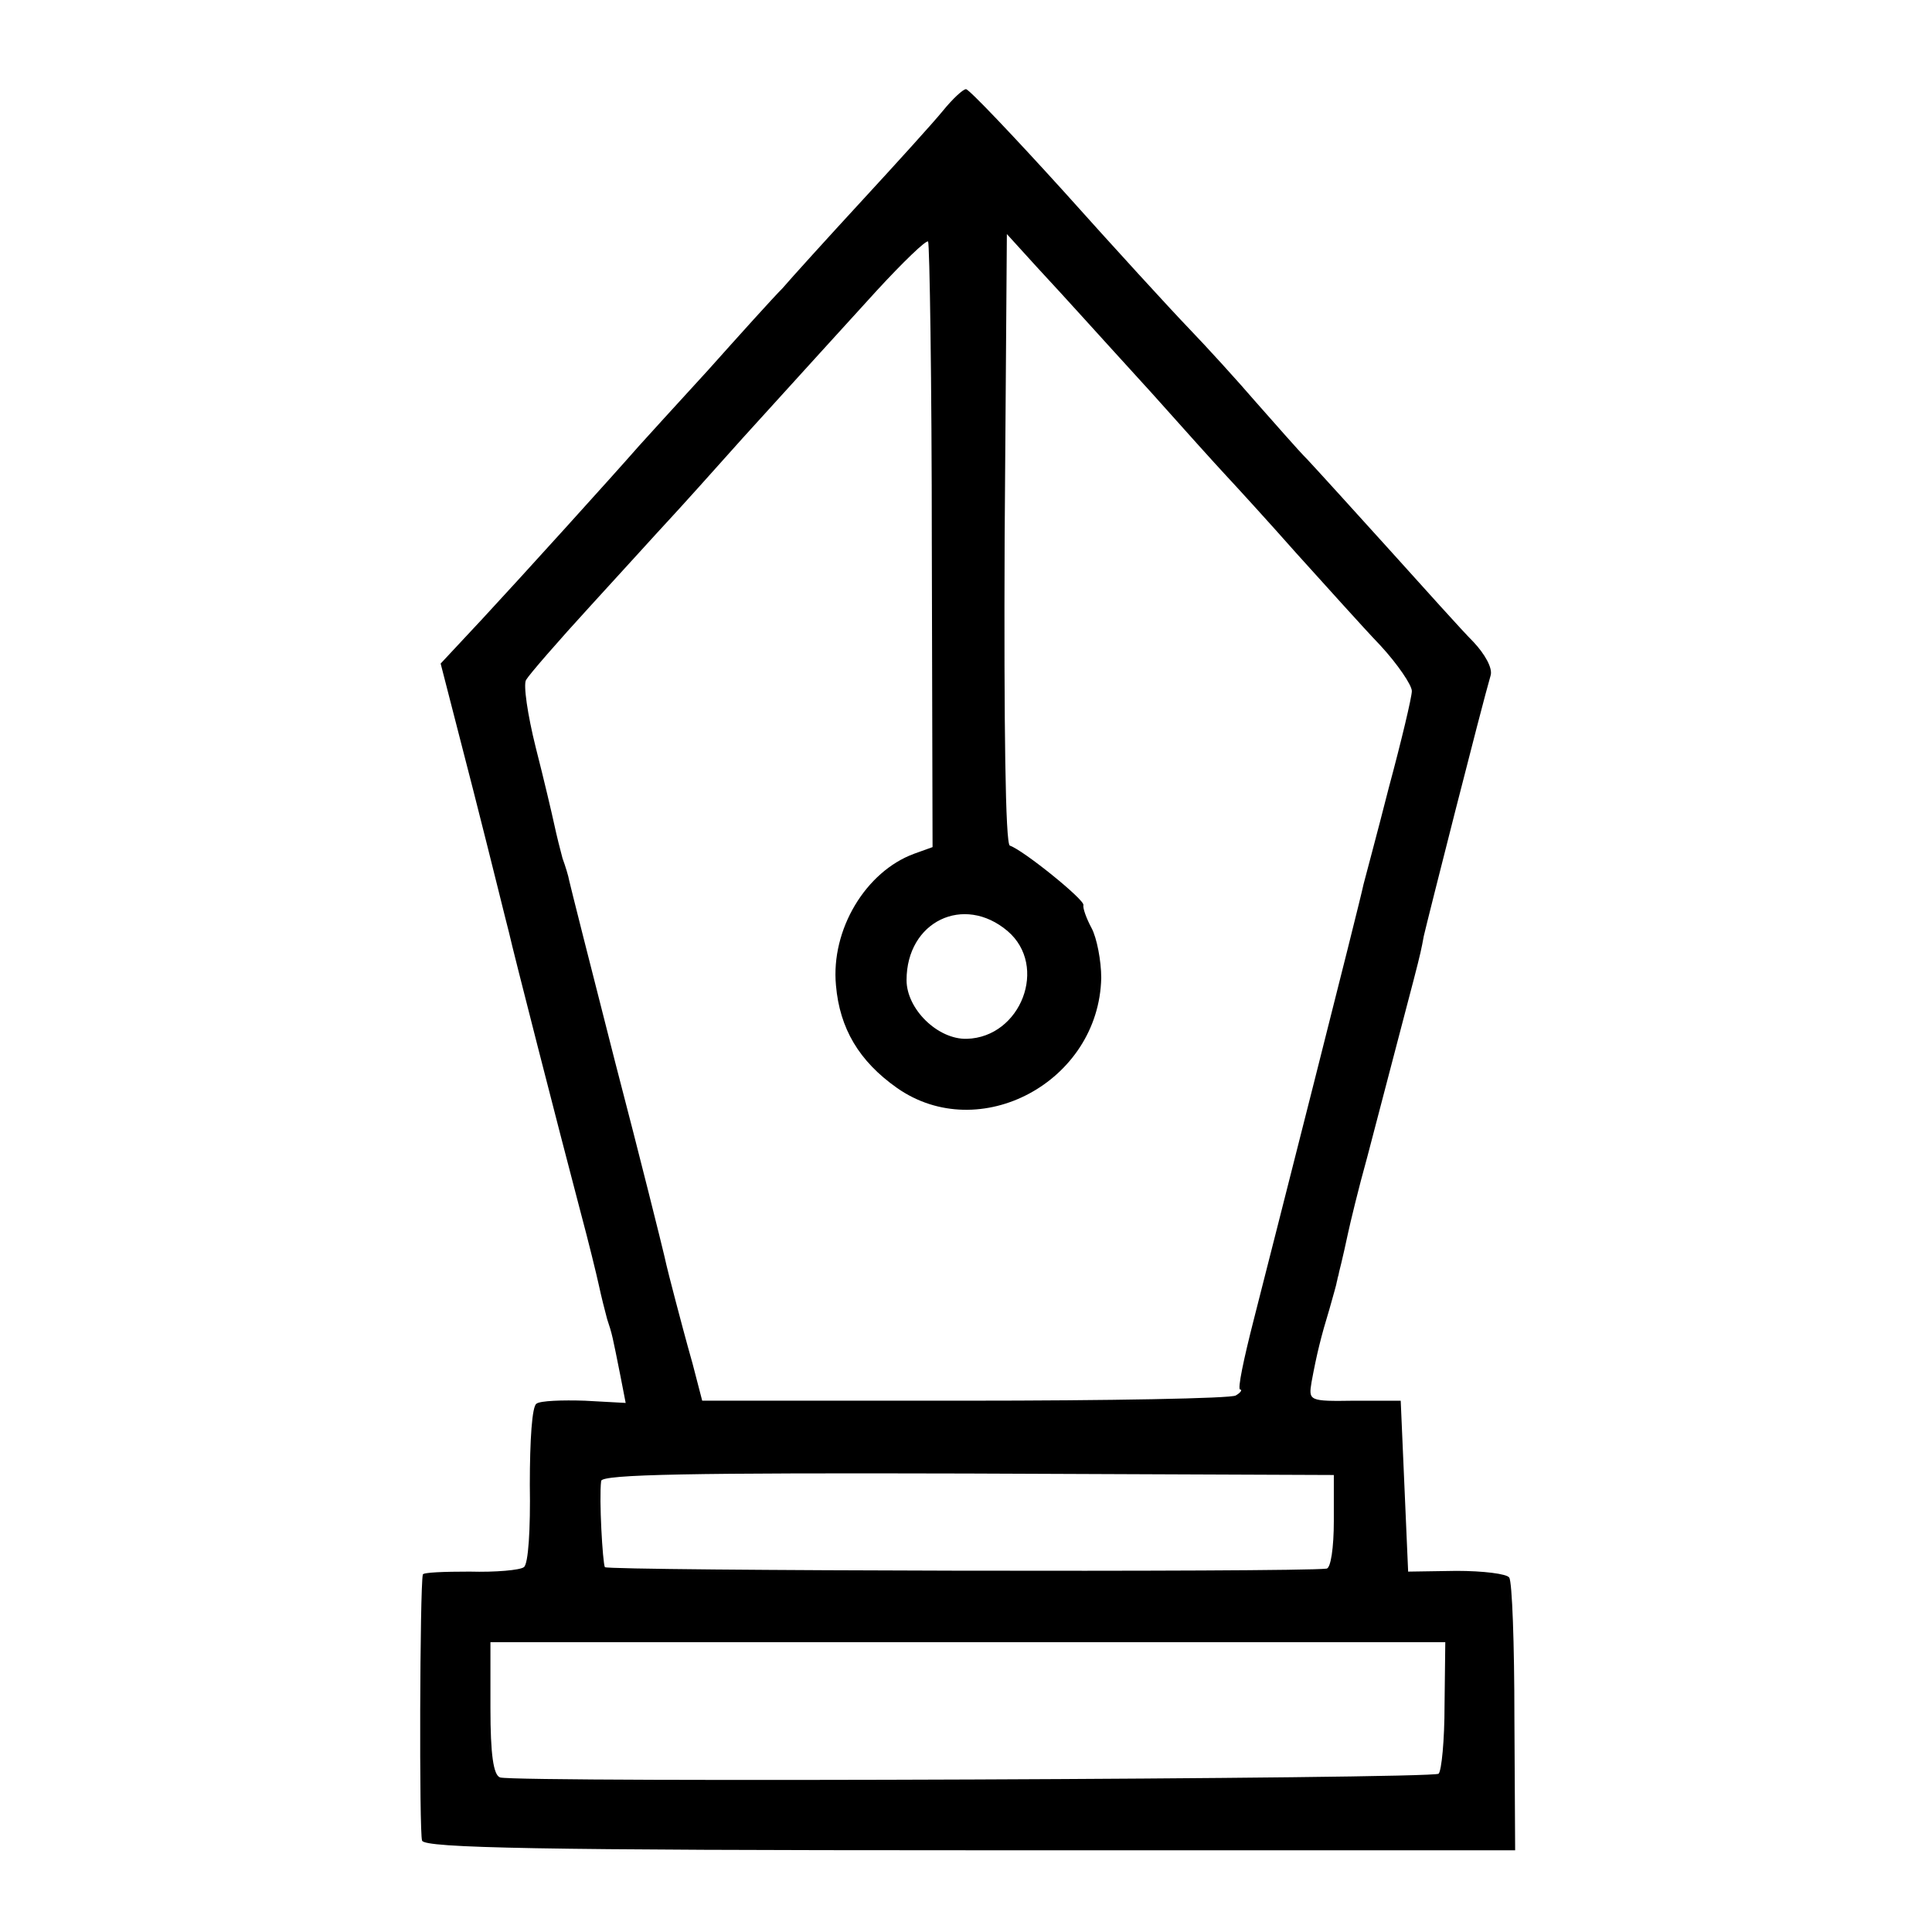
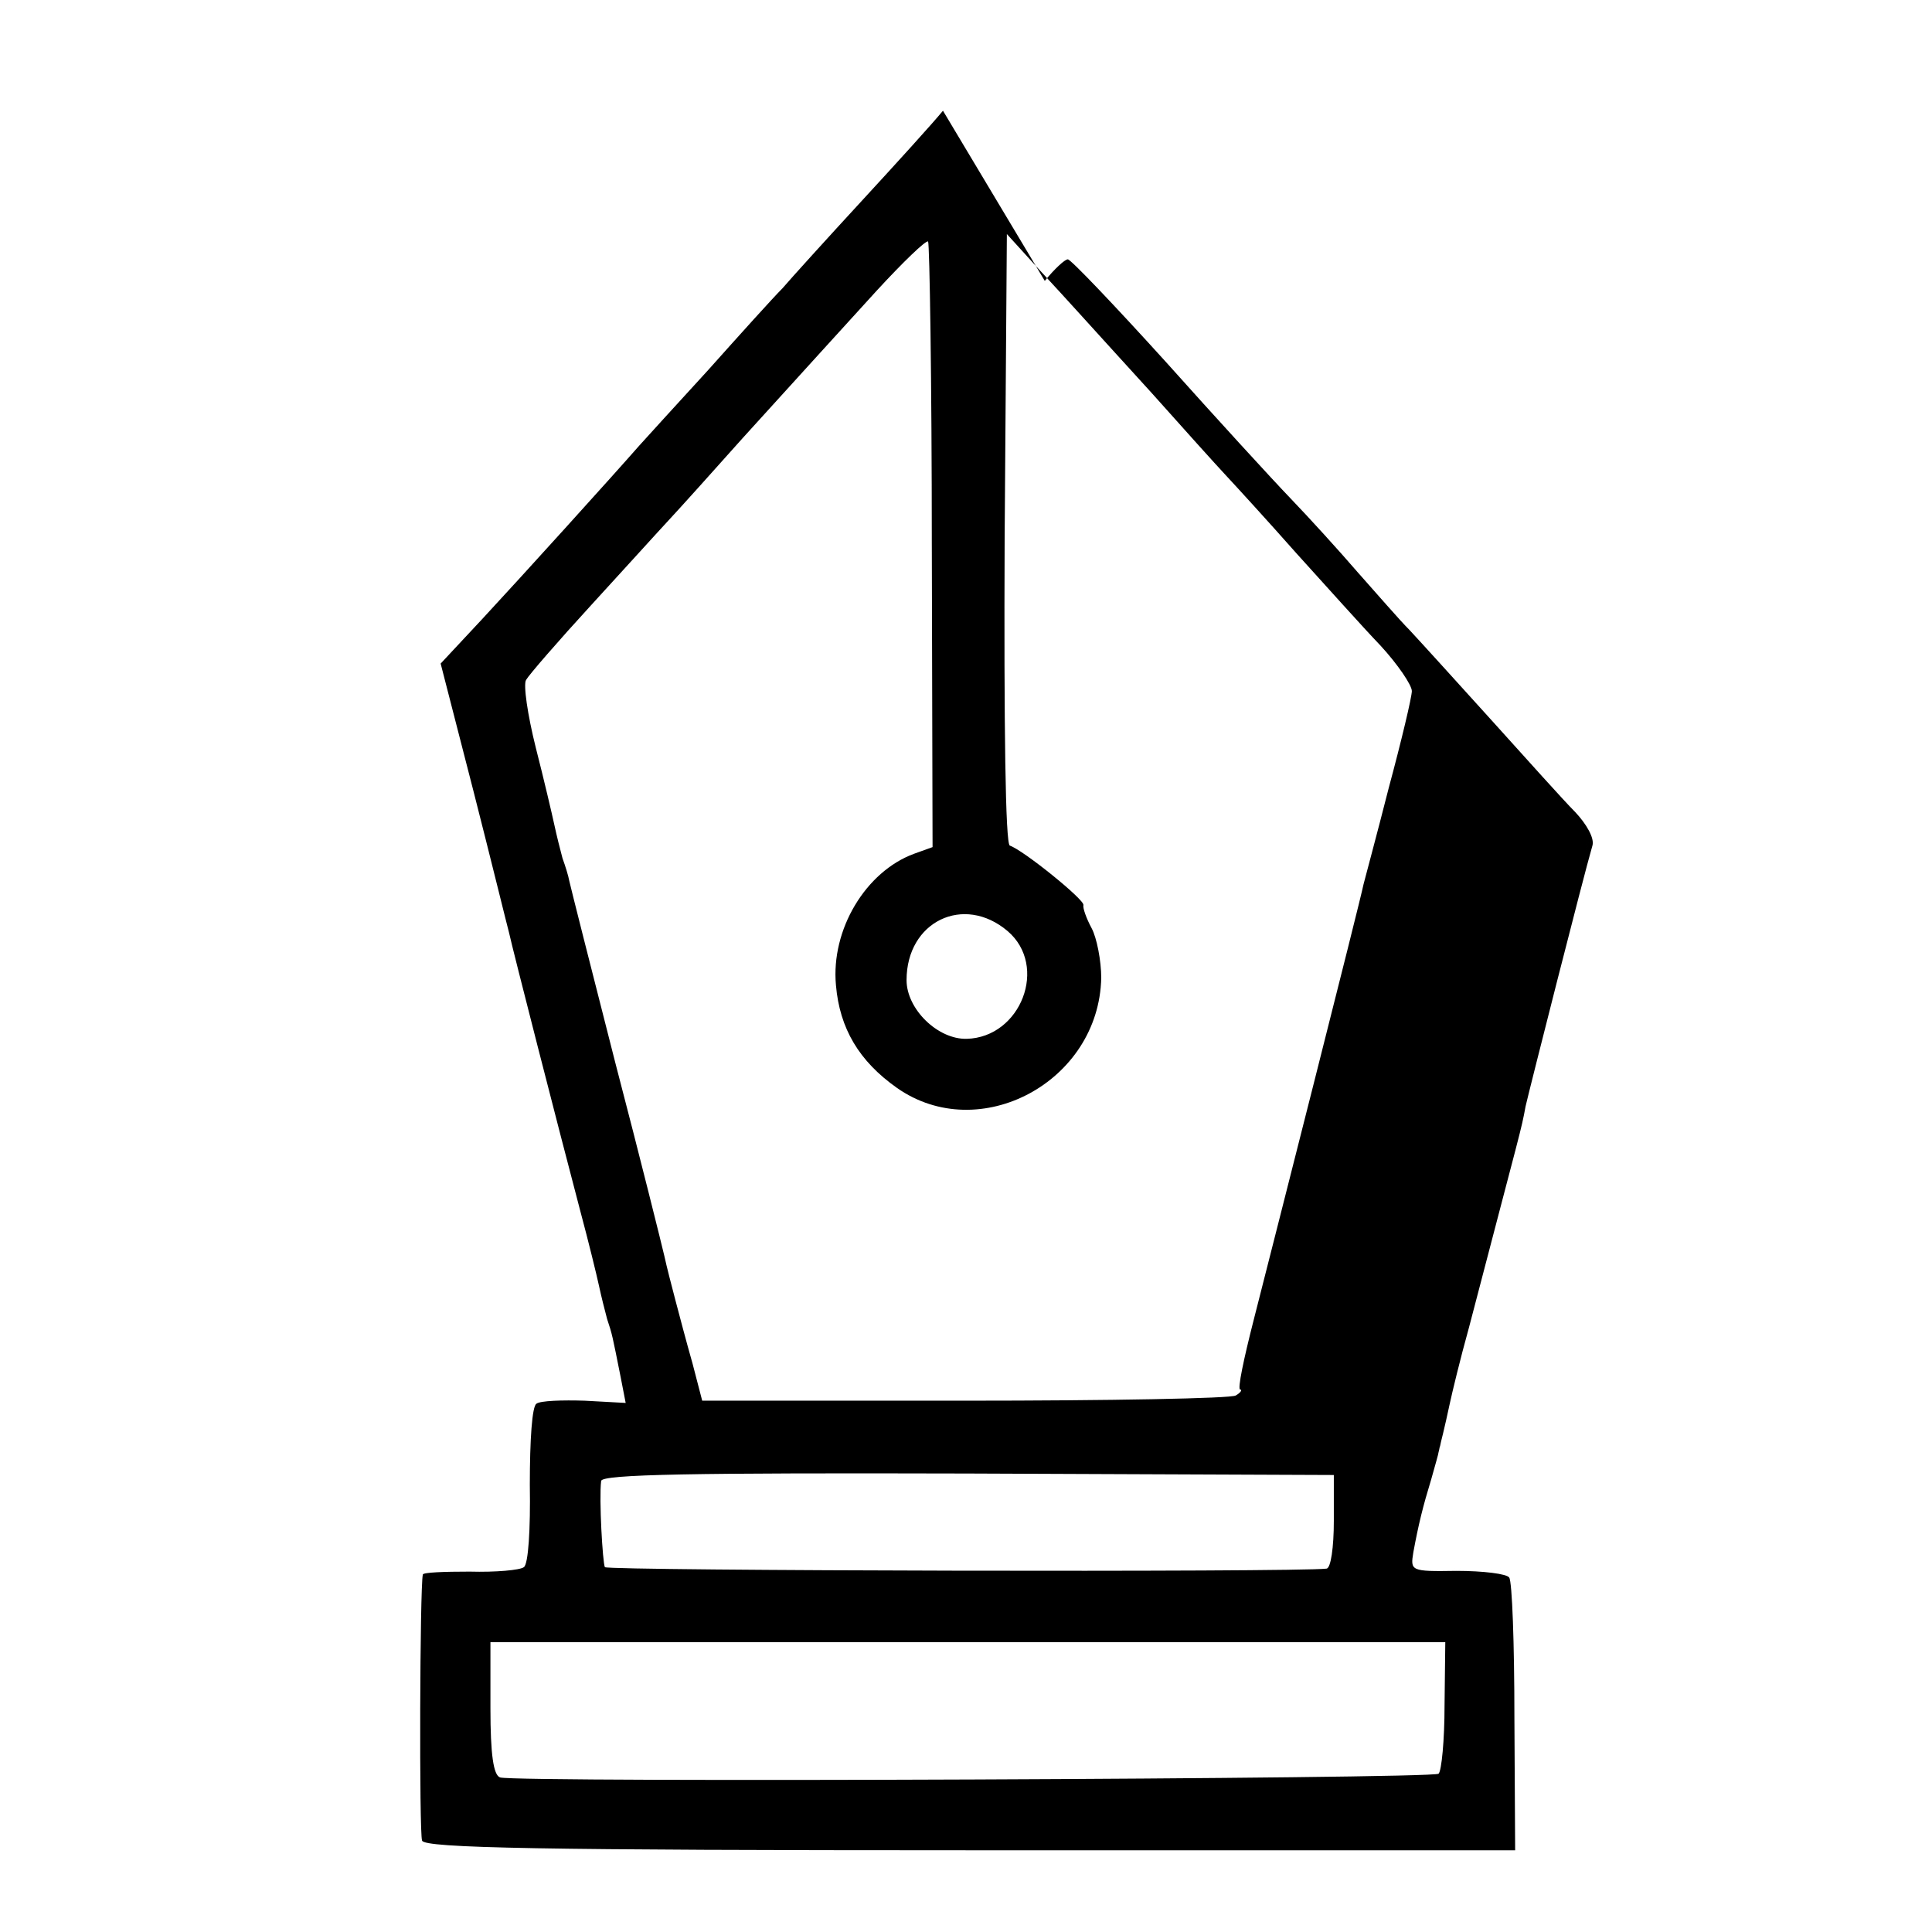
<svg xmlns="http://www.w3.org/2000/svg" version="1.0" width="260pt" height="260pt" viewBox="0 0 260 260" preserveAspectRatio="xMidYMid meet">
  <g transform="translate(0,260) scale(0.1,-0.1)" fill="#000000" stroke="none">
-     <path d="M1269 2451 c-13 -16 -62 -70 -109 -121 -47 -51 -95 -104 -107 -118 -13 -13 -58 -63 -100 -110 -43 -47 -85 -93 -93 -102 -35 -40 -159 -177 -211 -233 l-56 -60 44 -171 c24 -94 45 -180 48 -191 5 -23 67 -265 96 -375 11 -41 22 -86 25 -100 3 -14 8 -34 11 -45 7 -21 7 -22 18 -77 l7 -36 -55 3 c-30 1 -60 0 -65 -4 -6 -3 -9 -49 -9 -109 1 -60 -2 -107 -8 -111 -5 -4 -38 -7 -73 -6 -34 0 -63 -1 -63 -4 -4 -18 -5 -348 -1 -358 3 -10 160 -13 738 -13 l733 0 -1 179 c0 98 -3 183 -7 188 -3 5 -35 9 -71 9 l-65 -1 -5 115 -5 115 -62 0 c-62 -1 -62 0 -58 25 7 38 13 62 24 98 5 18 10 35 10 37 1 3 1 6 2 8 0 1 2 9 4 17 2 8 6 26 9 40 3 14 14 60 26 103 71 272 70 264 76 297 5 22 78 310 90 351 3 10 -8 29 -23 45 -16 16 -66 72 -113 124 -47 52 -96 106 -110 121 -14 14 -45 50 -70 78 -25 29 -65 73 -90 99 -25 26 -101 109 -169 185 -68 75 -127 137 -131 137 -4 0 -18 -13 -31 -29z m-15 -586 l1 -405 -25 -9 c-65 -24 -112 -102 -105 -177 5 -58 31 -102 82 -138 111 -78 272 8 275 148 0 23 -6 54 -13 67 -7 13 -12 27 -11 31 2 7 -81 74 -99 80 -6 2 -8 160 -7 413 l3 410 40 -44 c50 -54 62 -68 155 -170 41 -46 86 -96 100 -111 14 -15 57 -62 95 -105 39 -43 89 -99 113 -124 23 -25 42 -53 42 -61 0 -8 -14 -67 -31 -130 -16 -63 -32 -122 -34 -130 -5 -25 -123 -489 -148 -587 -13 -51 -22 -93 -18 -93 3 0 1 -4 -6 -8 -6 -4 -170 -7 -365 -7 l-353 0 -13 50 c-8 28 -18 66 -23 85 -5 19 -12 46 -15 60 -3 13 -32 130 -66 260 -33 129 -61 240 -62 245 -1 6 -5 19 -9 30 -3 11 -8 31 -11 45 -3 14 -14 61 -25 104 -11 44 -17 85 -13 91 4 7 43 52 87 100 44 48 91 100 105 115 14 15 59 65 100 111 108 119 109 120 180 198 35 38 66 68 69 66 2 -3 5 -187 5 -410z m102 -518 c55 -47 18 -143 -55 -145 -39 -1 -81 40 -81 79 0 79 77 116 136 66z m439 -794 c0 -35 -4 -64 -10 -64 -40 -5 -968 -3 -971 2 -3 6 -8 92 -5 116 1 9 123 11 493 10 l493 -2 0 -62z m149 -248 c0 -47 -4 -88 -8 -92 -7 -7 -1241 -12 -1263 -5 -9 3 -13 31 -13 93 l0 89 643 0 642 0 -1 -85z" />
+     <path d="M1269 2451 c-13 -16 -62 -70 -109 -121 -47 -51 -95 -104 -107 -118 -13 -13 -58 -63 -100 -110 -43 -47 -85 -93 -93 -102 -35 -40 -159 -177 -211 -233 l-56 -60 44 -171 c24 -94 45 -180 48 -191 5 -23 67 -265 96 -375 11 -41 22 -86 25 -100 3 -14 8 -34 11 -45 7 -21 7 -22 18 -77 l7 -36 -55 3 c-30 1 -60 0 -65 -4 -6 -3 -9 -49 -9 -109 1 -60 -2 -107 -8 -111 -5 -4 -38 -7 -73 -6 -34 0 -63 -1 -63 -4 -4 -18 -5 -348 -1 -358 3 -10 160 -13 738 -13 l733 0 -1 179 c0 98 -3 183 -7 188 -3 5 -35 9 -71 9 c-62 -1 -62 0 -58 25 7 38 13 62 24 98 5 18 10 35 10 37 1 3 1 6 2 8 0 1 2 9 4 17 2 8 6 26 9 40 3 14 14 60 26 103 71 272 70 264 76 297 5 22 78 310 90 351 3 10 -8 29 -23 45 -16 16 -66 72 -113 124 -47 52 -96 106 -110 121 -14 14 -45 50 -70 78 -25 29 -65 73 -90 99 -25 26 -101 109 -169 185 -68 75 -127 137 -131 137 -4 0 -18 -13 -31 -29z m-15 -586 l1 -405 -25 -9 c-65 -24 -112 -102 -105 -177 5 -58 31 -102 82 -138 111 -78 272 8 275 148 0 23 -6 54 -13 67 -7 13 -12 27 -11 31 2 7 -81 74 -99 80 -6 2 -8 160 -7 413 l3 410 40 -44 c50 -54 62 -68 155 -170 41 -46 86 -96 100 -111 14 -15 57 -62 95 -105 39 -43 89 -99 113 -124 23 -25 42 -53 42 -61 0 -8 -14 -67 -31 -130 -16 -63 -32 -122 -34 -130 -5 -25 -123 -489 -148 -587 -13 -51 -22 -93 -18 -93 3 0 1 -4 -6 -8 -6 -4 -170 -7 -365 -7 l-353 0 -13 50 c-8 28 -18 66 -23 85 -5 19 -12 46 -15 60 -3 13 -32 130 -66 260 -33 129 -61 240 -62 245 -1 6 -5 19 -9 30 -3 11 -8 31 -11 45 -3 14 -14 61 -25 104 -11 44 -17 85 -13 91 4 7 43 52 87 100 44 48 91 100 105 115 14 15 59 65 100 111 108 119 109 120 180 198 35 38 66 68 69 66 2 -3 5 -187 5 -410z m102 -518 c55 -47 18 -143 -55 -145 -39 -1 -81 40 -81 79 0 79 77 116 136 66z m439 -794 c0 -35 -4 -64 -10 -64 -40 -5 -968 -3 -971 2 -3 6 -8 92 -5 116 1 9 123 11 493 10 l493 -2 0 -62z m149 -248 c0 -47 -4 -88 -8 -92 -7 -7 -1241 -12 -1263 -5 -9 3 -13 31 -13 93 l0 89 643 0 642 0 -1 -85z" />
  </g>
</svg>